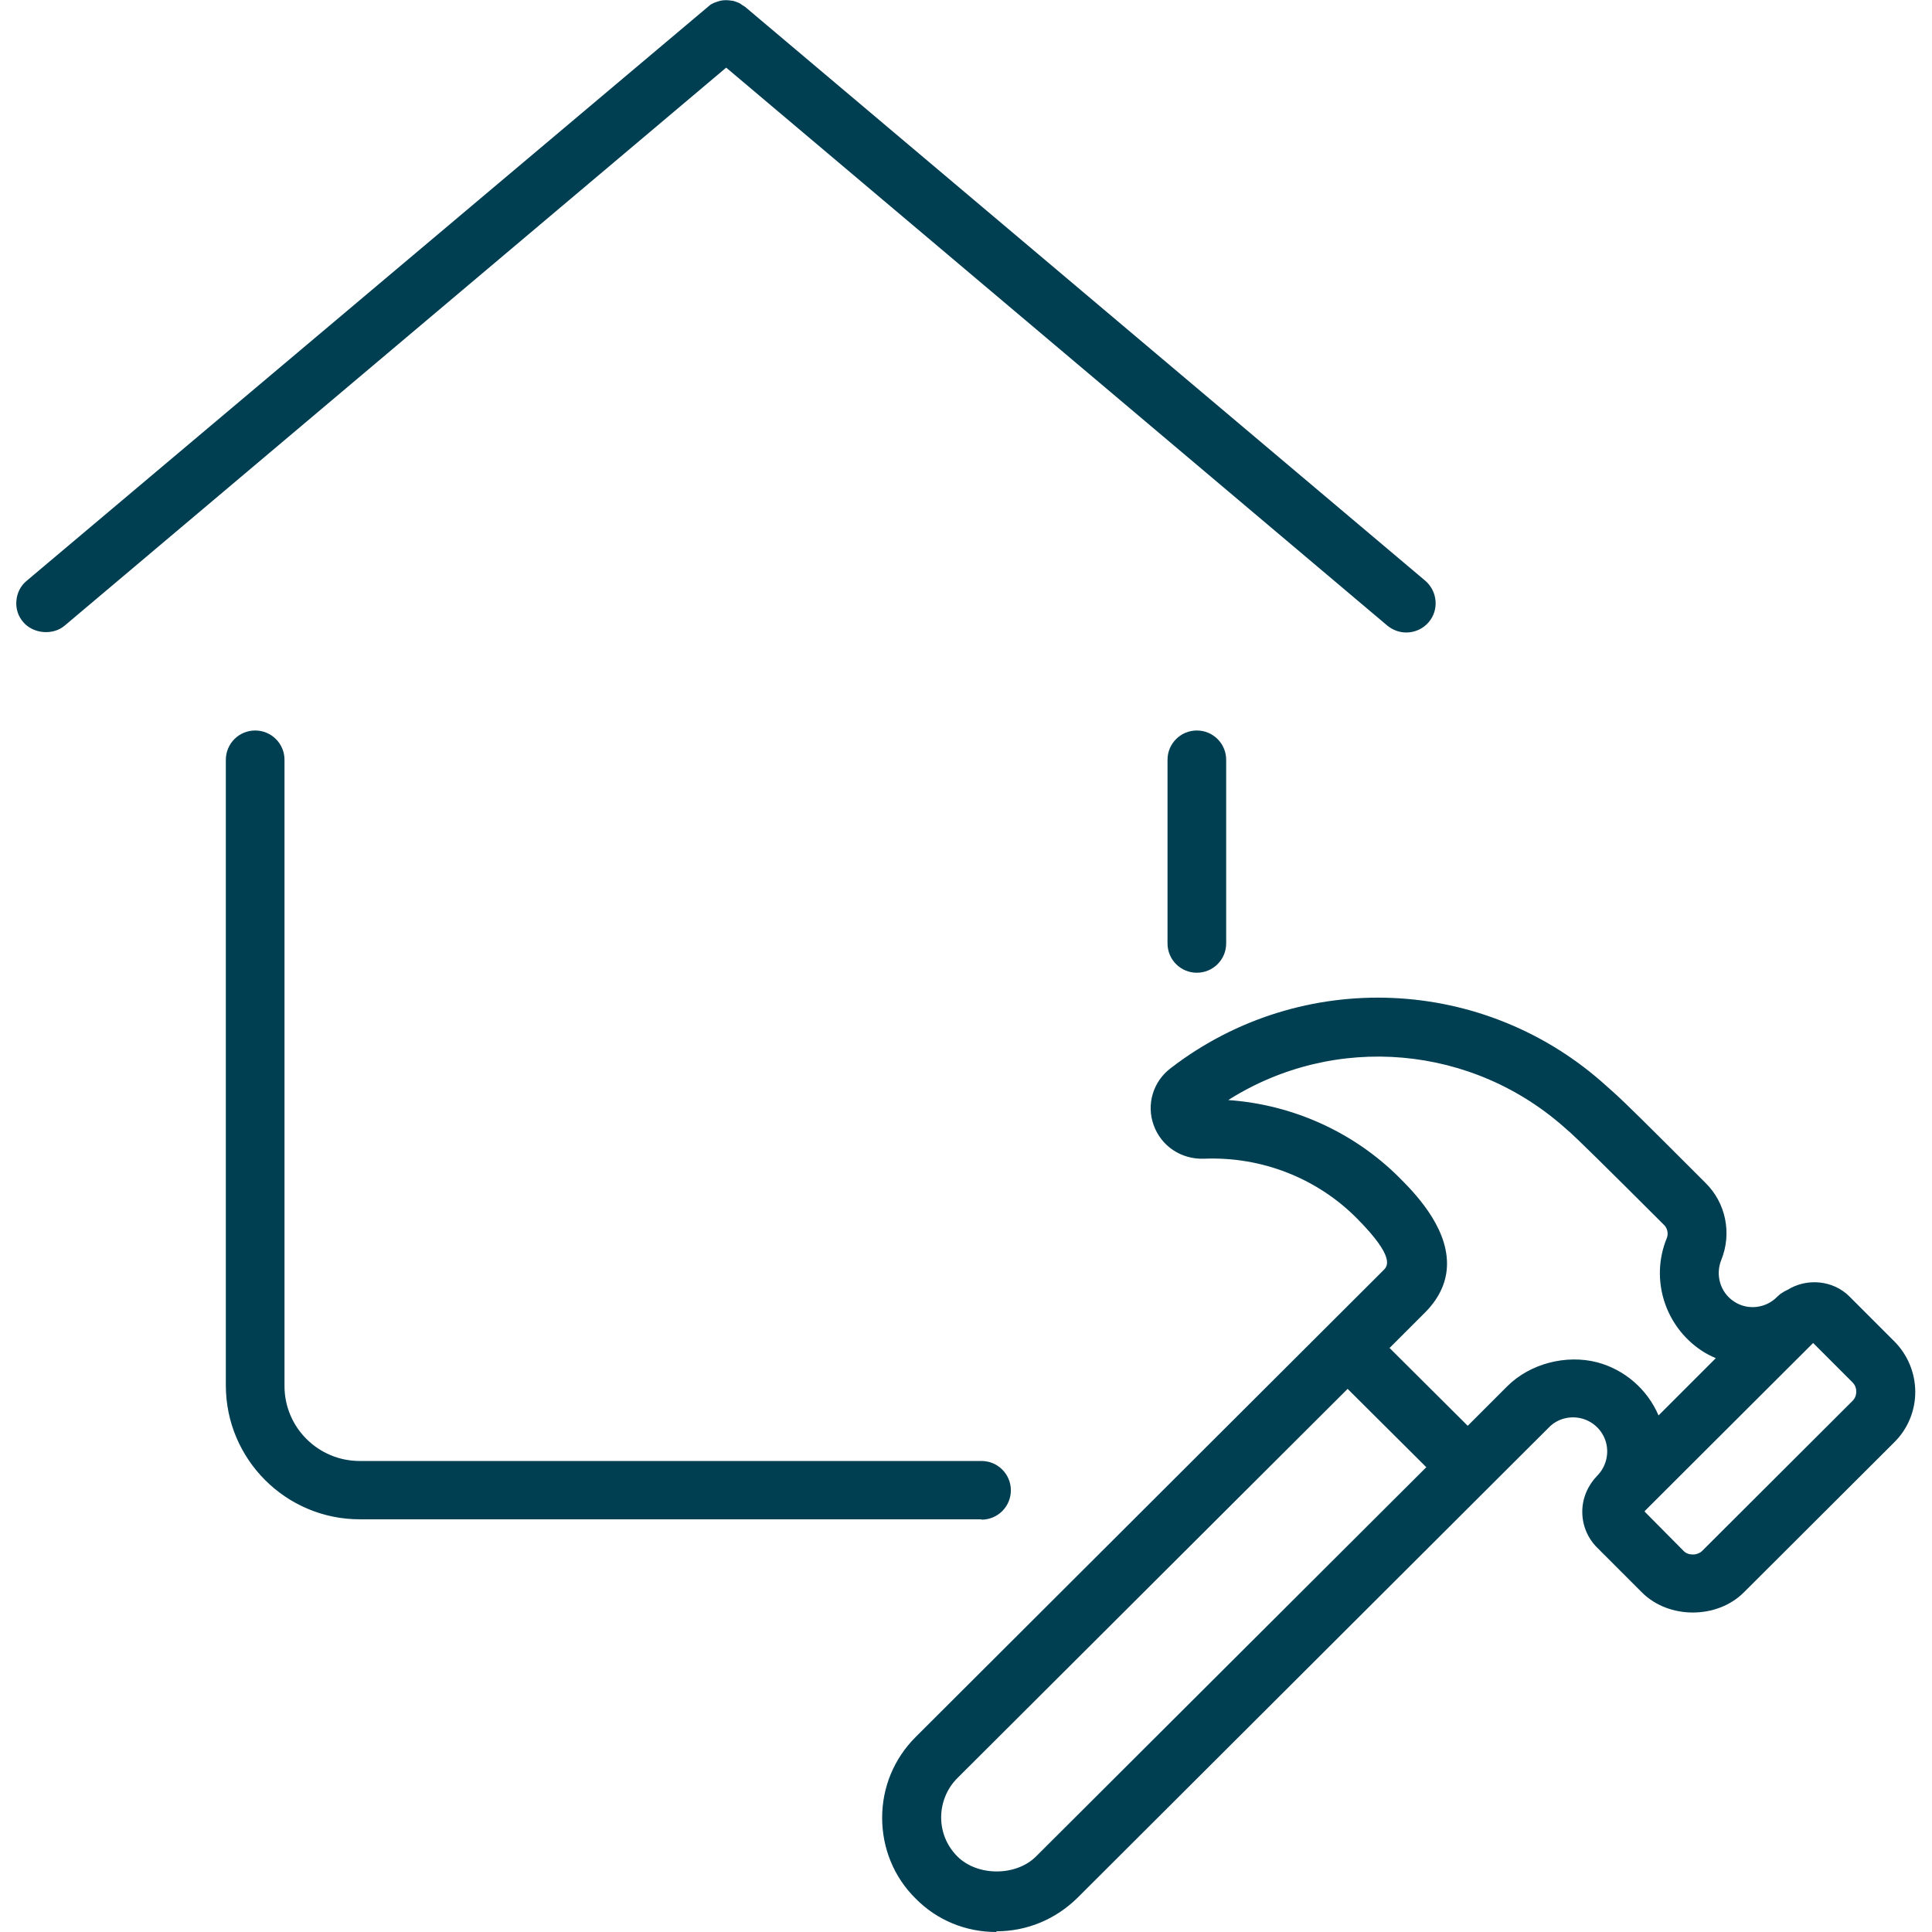
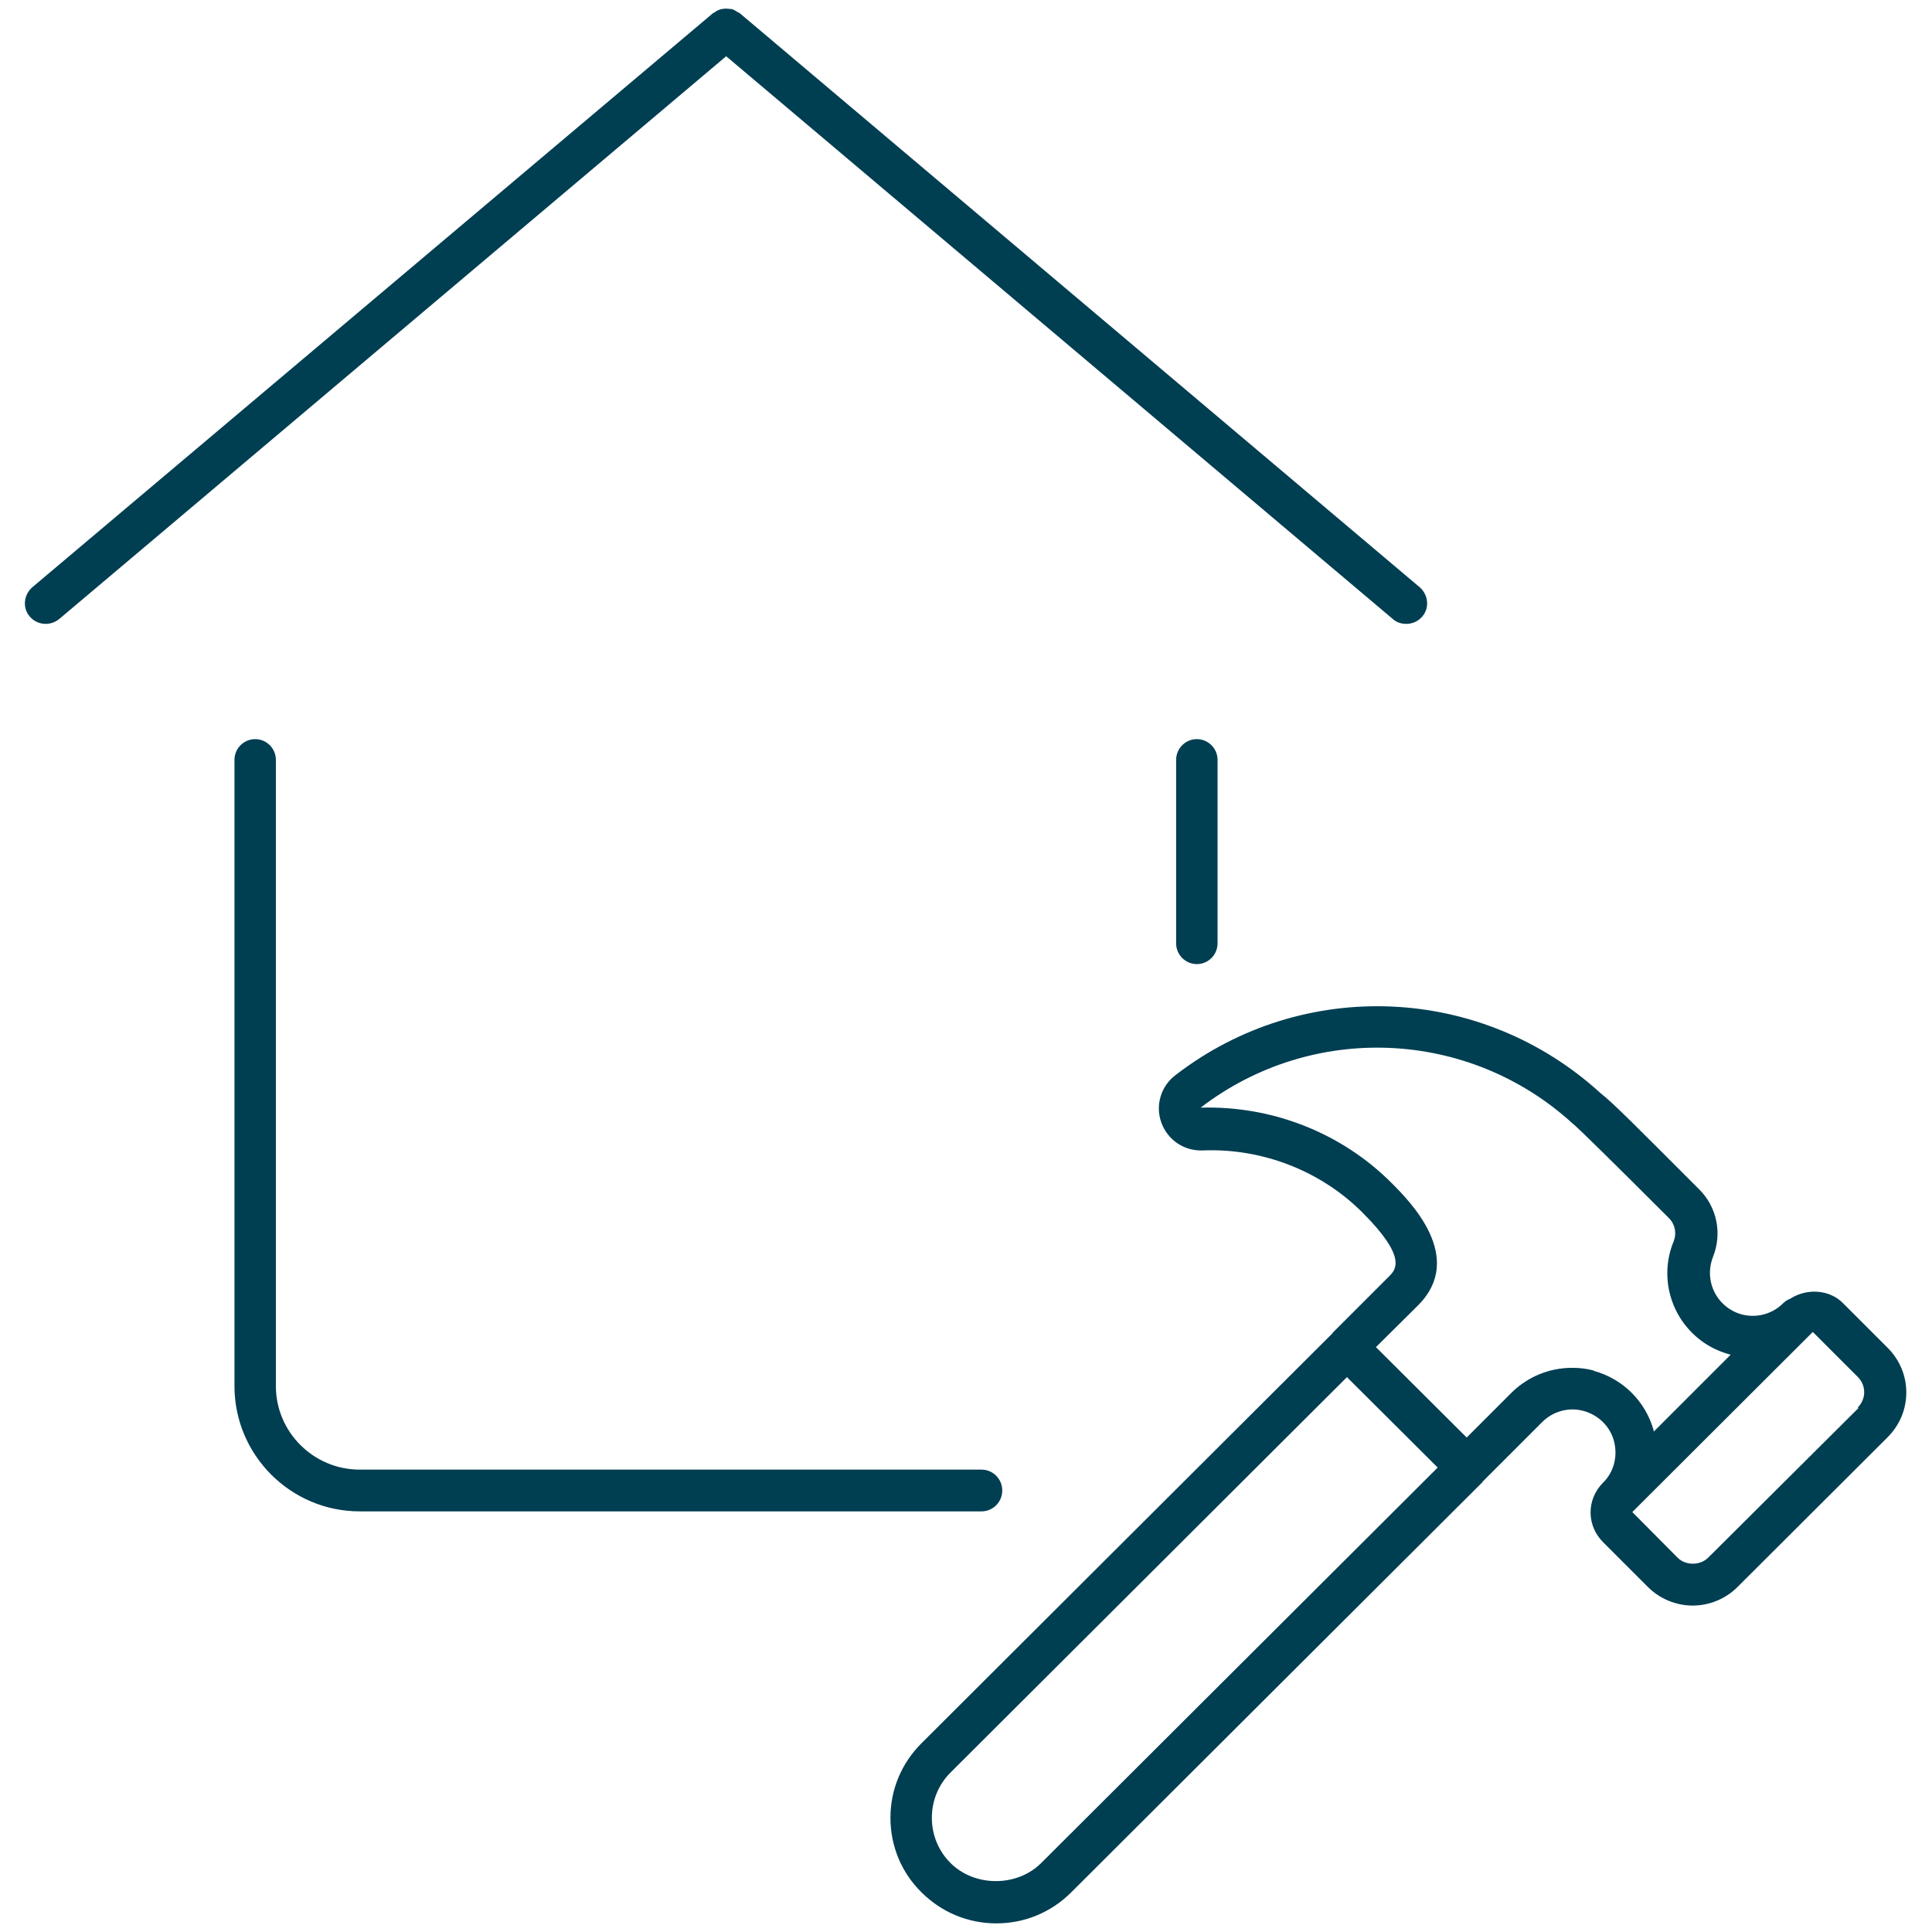
<svg xmlns="http://www.w3.org/2000/svg" id="Layer_1685c0dd6c9693" data-name="Layer 1" viewBox="0 0 55.04 55.99" aria-hidden="true" style="fill:url(#CerosGradient_idf027e8769);" width="55px" height="55px">
  <defs>
    <linearGradient class="cerosgradient" data-cerosgradient="true" id="CerosGradient_idf027e8769" gradientUnits="userSpaceOnUse" x1="50%" y1="100%" x2="50%" y2="0%">
      <stop offset="0%" stop-color="#003E52" />
      <stop offset="100%" stop-color="#003E52" />
    </linearGradient>
    <linearGradient />
  </defs>
  <path d="M39.89,17.94c.11,.1,.25,.14,.39,.14,.17,0,.34-.07,.46-.21,.22-.25,.18-.63-.07-.85L20.96,.38s-.04-.02-.06-.03c-.03-.02-.07-.04-.1-.06-.04-.02-.07-.03-.11-.03-.04,0-.07-.01-.11-.01-.04,0-.08,0-.12,.01-.04,0-.07,.02-.11,.03-.04,.02-.07,.03-.1,.06-.02,.01-.04,.02-.06,.03L.46,17.02c-.25,.22-.29,.6-.07,.85,.12,.14,.29,.21,.46,.21,.14,0,.28-.05,.39-.14L20.57,1.63l19.32,16.31Zm-11.32,25.25c0-.33-.27-.6-.6-.6H9.95c-1.34,0-2.43-1.09-2.43-2.42V22.02c0-.33-.27-.6-.6-.6s-.6,.27-.6,.6v18.15c0,2,1.63,3.63,3.63,3.63H27.97c.33,0,.6-.27,.6-.6m5.04-21.18v5.32c0,.33,.27,.6,.6,.6s.6-.27,.6-.6v-5.32c0-.33-.27-.6-.6-.6s-.6,.27-.6,.6m19.78,18.78l-4.36,4.34c-.23,.23-.65,.24-.89,0l-1.31-1.32h0s5.21-5.2,5.21-5.2c0,0,.02-.01,.02-.02,0,0,0,0,0,0h0s1.31,1.31,1.31,1.31c.12,.12,.18,.28,.18,.44s-.07,.33-.19,.44m-7.65-1.07c-.21-.06-.42-.08-.63-.08-.64,0-1.27,.25-1.74,.71l-1.31,1.31-2.63-2.62,1.22-1.21c1.39-1.39-.24-3.02-.77-3.55-1.46-1.46-3.47-2.24-5.53-2.18,3.23-2.48,7.77-2.29,10.78,.46,.02,.02,.04,.03,.06,.05,.17,.15,.96,.92,2.73,2.69,.18,.18,.23,.44,.14,.67-.45,1.08-.06,2.33,.92,2.97,.23,.15,.47,.25,.73,.32l-2.23,2.23s0-.02,0-.03c-.23-.84-.89-1.5-1.73-1.73m-16.02,14.26c-.7,.7-1.93,.7-2.63,0-.35-.35-.54-.82-.54-1.31s.19-.96,.54-1.31l11.49-11.46,2.63,2.62-11.49,11.46Zm24.53-14.93l-1.3-1.3c-.39-.39-1.04-.43-1.51-.13-.07,.03-.15,.07-.21,.13h0s0,0,0,0c-.41,.42-1.07,.5-1.57,.17-.5-.33-.69-.96-.47-1.51,.27-.68,.11-1.45-.41-1.96-1.81-1.81-2.5-2.51-2.84-2.77h0c-3.45-3.16-8.63-3.38-12.32-.54-.43,.32-.6,.88-.42,1.38,.18,.5,.65,.83,1.2,.81,1.71-.07,3.41,.58,4.63,1.8,1.31,1.31,.96,1.66,.77,1.85l-1.64,1.64s0,0,0,.01l-11.91,11.88c-.58,.58-.9,1.34-.9,2.16s.32,1.59,.9,2.16c.58,.58,1.35,.9,2.17,.9s1.59-.32,2.17-.9l11.92-11.89s0,0,0-.01l1.73-1.73c.31-.31,.77-.44,1.2-.32,.43,.12,.77,.45,.88,.88,.11,.43,0,.89-.32,1.2-.23,.23-.36,.54-.36,.86s.13,.63,.36,.86l1.3,1.3c.34,.34,.81,.54,1.3,.54s.96-.2,1.3-.54l4.35-4.34c.35-.35,.54-.81,.54-1.3s-.2-.95-.54-1.29" style="fill:url(#CerosGradient_idf027e8769);" />
-   <path d="M28.4,55.99c-.89,0-1.72-.34-2.34-.97-.63-.62-.97-1.46-.97-2.34s.34-1.71,.97-2.34l13.56-13.53c.11-.11,.36-.36-.77-1.5-1.16-1.17-2.77-1.8-4.44-1.73-.65,.02-1.23-.36-1.45-.97-.22-.6-.02-1.27,.5-1.66,3.79-2.91,9.11-2.68,12.64,.54l.18,.16h0c.39,.35,1.08,1.04,2.53,2.49l.14,.14c.59,.58,.77,1.46,.46,2.23-.18,.44-.03,.95,.37,1.21,.39,.26,.92,.2,1.25-.14l.09-.08c.07-.05,.14-.09,.21-.12,.56-.35,1.32-.28,1.79,.19l1.3,1.3c.39,.39,.61,.92,.61,1.47s-.22,1.08-.62,1.47l-4.35,4.34c-.77,.77-2.17,.78-2.95,0l-1.3-1.3c-.28-.28-.43-.65-.43-1.04s.16-.76,.43-1.04c.25-.25,.35-.62,.26-.96-.09-.34-.36-.61-.7-.7-.34-.09-.71,0-.96,.26l-13.66,13.63c-.63,.62-1.46,.97-2.35,.97Zm9.89-17.15l-11.88,11.85c-.53,.53-.83,1.24-.83,1.98s.29,1.46,.83,1.99c.53,.53,1.24,.82,1.99,.82s1.46-.29,1.99-.82l13.66-13.63c.38-.38,.93-.52,1.44-.39,.52,.14,.92,.54,1.06,1.05,.14,.52-.01,1.07-.39,1.44-.18,.18-.29,.43-.29,.68s.1,.5,.29,.68l1.3,1.3c.59,.59,1.66,.59,2.24,0l4.35-4.34c.3-.3,.47-.7,.47-1.12s-.17-.82-.47-1.12h0s-1.3-1.3-1.3-1.3c-.3-.3-.81-.34-1.21-.1-.04,.02-.07,.03-.1,.05v.13h-.15c-.5,.44-1.24,.51-1.81,.14-.6-.39-.83-1.16-.56-1.82,.23-.58,.09-1.25-.35-1.69l-.14-.14c-1.67-1.67-2.36-2.36-2.68-2.61l-.2-.16,.02-.02c-3.35-2.91-8.29-3.07-11.83-.36-.34,.26-.48,.7-.33,1.1,.14,.39,.5,.64,.92,.64,.01,0,.03,0,.04,0,1.82-.07,3.55,.6,4.81,1.87,1.31,1.31,1.15,1.83,.78,2.21l-1.68,1.68Zm-9.89,15.92c-.57,0-1.11-.22-1.49-.6-.4-.4-.62-.92-.62-1.49s.22-1.09,.62-1.49l11.67-11.64,2.99,2.98-11.67,11.64c-.38,.38-.93,.6-1.49,.6Zm10.18-14.51l-11.31,11.28c-.3,.3-.47,.71-.47,1.14s.17,.83,.47,1.13c.58,.58,1.7,.58,2.28,0h0s11.31-11.28,11.31-11.28l-2.28-2.27Zm10.01,5.31h0c-.24,0-.46-.09-.62-.25l-1.5-1.51,.21-.17,5.27-5.29h.38s0,.16,0,.16l1.24,1.24c.16,.16,.26,.39,.26,.62s-.09,.46-.26,.62l-4.35,4.34c-.16,.16-.38,.25-.62,.25Zm-1.4-1.75l1.13,1.14c.07,.07,.16,.1,.27,.1h0c.1,0,.2-.04,.26-.1l4.36-4.35c.07-.07,.11-.16,.11-.27s-.04-.2-.11-.27l-1.14-1.14-4.88,4.87Zm-19.23,.22H9.95c-2.14,0-3.88-1.74-3.88-3.88V22.02c0-.47,.38-.85,.85-.85s.85,.38,.85,.85v18.15c0,1.2,.98,2.17,2.18,2.17H27.97c.47,0,.85,.38,.85,.85s-.38,.85-.85,.85ZM6.92,21.67c-.19,0-.35,.16-.35,.35v18.15c0,1.86,1.52,3.38,3.38,3.38H27.97c.19,0,.35-.16,.35-.35s-.16-.35-.35-.35H9.95c-1.48,0-2.68-1.2-2.68-2.67V22.02c0-.19-.16-.35-.35-.35Zm35.14,20.36l-2.99-2.98,1.4-1.39c.32-.32,.48-.66,.48-1.04,0-.91-.88-1.78-1.25-2.16-1.4-1.4-3.35-2.16-5.35-2.1l-.78,.02,.62-.47c3.33-2.56,8-2.36,11.1,.47l.05,.04c.22,.2,1.25,1.21,2.75,2.71,.25,.25,.32,.61,.2,.93-.4,.97-.05,2.09,.83,2.67,.19,.13,.41,.22,.65,.28l.43,.11-2.83,2.83-.14-.48c-.2-.7-.79-1.3-1.55-1.5-.72-.19-1.58,.02-2.13,.57l-1.49,1.49Zm-2.28-2.98l2.28,2.27,1.14-1.14c.67-.67,1.72-.93,2.61-.7h0c.8,.21,1.46,.79,1.78,1.54l1.66-1.66c-.14-.06-.28-.13-.4-.21-1.08-.71-1.51-2.08-1.02-3.27,.05-.13,.02-.29-.09-.39-1.76-1.76-2.56-2.54-2.72-2.68l-.06-.05c-2.74-2.5-6.76-2.83-9.84-.88,1.86,.13,3.62,.92,4.94,2.23,.42,.42,1.4,1.4,1.4,2.51,0,.51-.21,.98-.62,1.4l-1.04,1.04Zm-5.57-10.86c-.47,0-.85-.38-.85-.85v-5.32c0-.47,.38-.85,.85-.85s.85,.38,.85,.85v5.32c0,.47-.38,.85-.85,.85Zm0-6.52c-.19,0-.35,.16-.35,.35v5.32c0,.19,.16,.35,.35,.35s.35-.16,.35-.35v-5.32c0-.19-.16-.35-.35-.35Zm6.07-3.34c-.2,0-.39-.07-.55-.2h0S20.57,1.96,20.57,1.96L1.4,18.13c-.34,.29-.91,.24-1.2-.1-.15-.17-.22-.39-.2-.62,.02-.23,.12-.43,.3-.58L20.11,.14s.08-.05,.14-.07c.06-.02,.11-.04,.16-.05,.1-.02,.2-.02,.32,0,.04,0,.1,.02,.17,.05,.04,.01,.09,.04,.14,.08h0s.04,.02,.08,.05l19.71,16.63c.36,.31,.4,.85,.1,1.2-.16,.19-.4,.3-.65,.3Zm-.23-.58c.15,.12,.38,.1,.5-.04,.13-.15,.11-.37-.04-.5L20.69,.52c-.18-.04-.15-.02-.19-.01-.08,.02-.09,.03-.11,.04l-.07,.04L.62,17.21c-.07,.06-.12,.15-.12,.24,0,.09,.02,.18,.08,.25,.12,.14,.36,.16,.5,.04L20.57,1.3l19.48,16.44h0Z" style="fill:url(#CerosGradient_idf027e8769);" />
</svg>